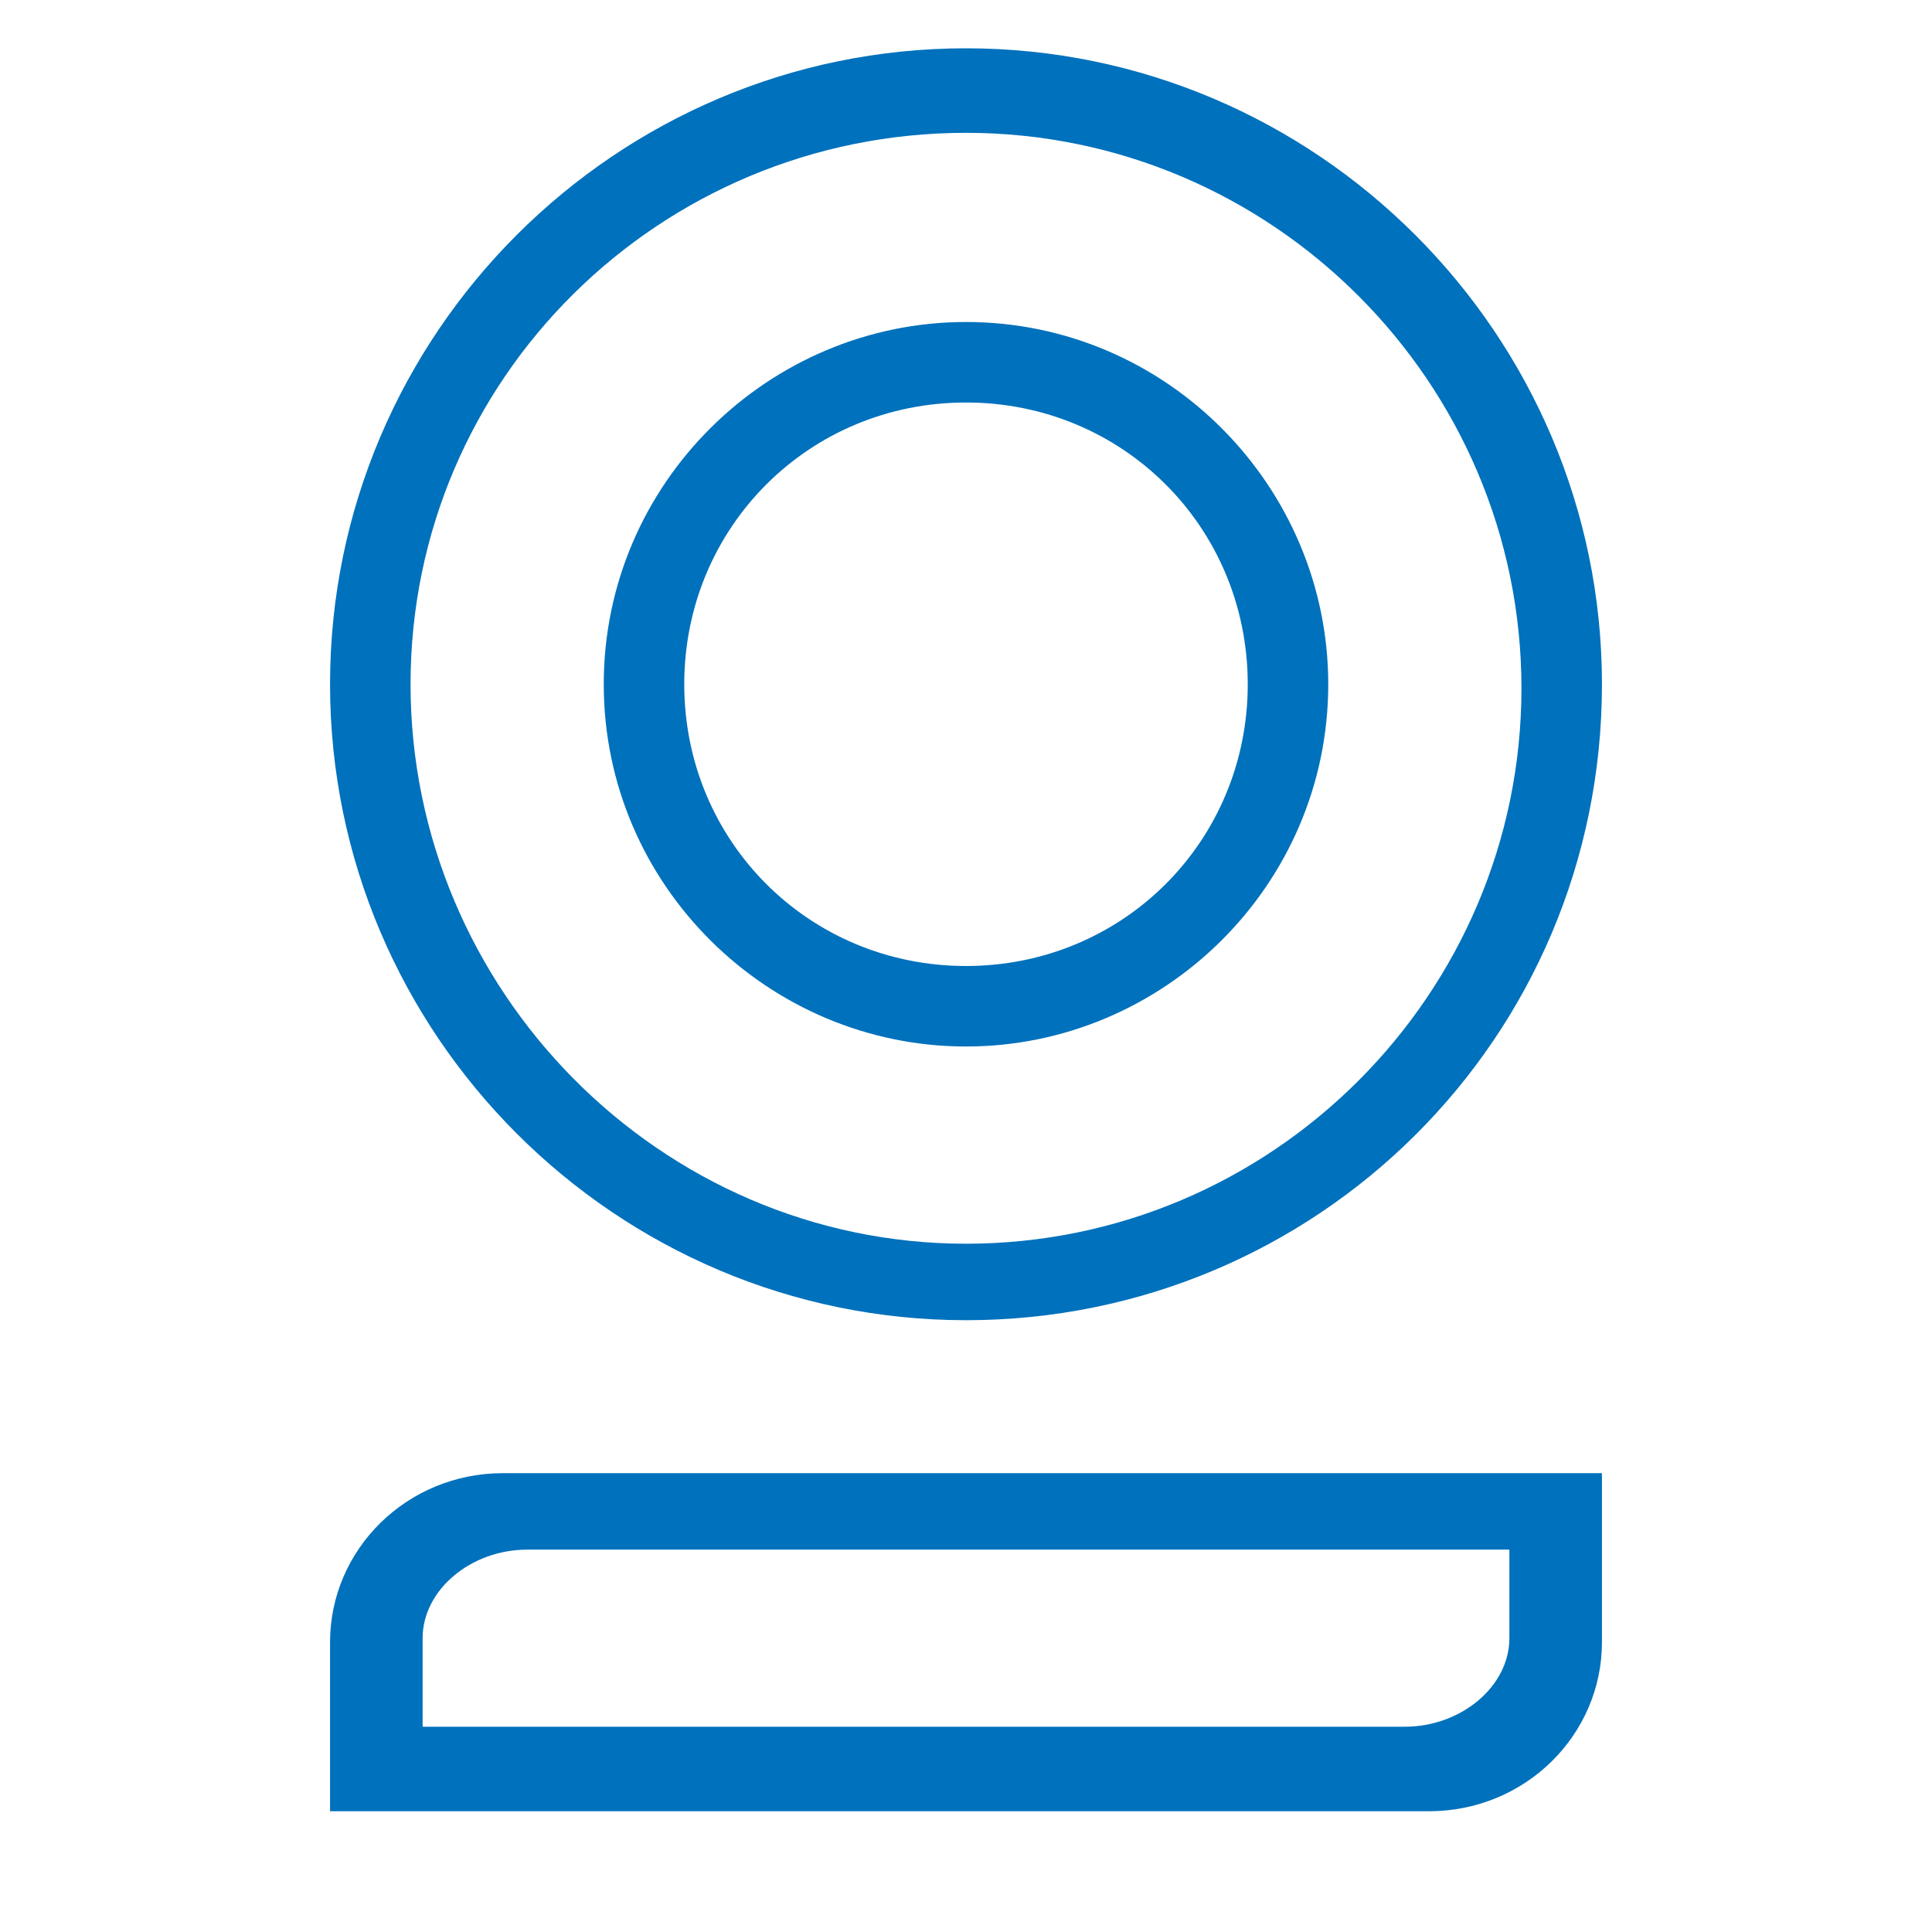
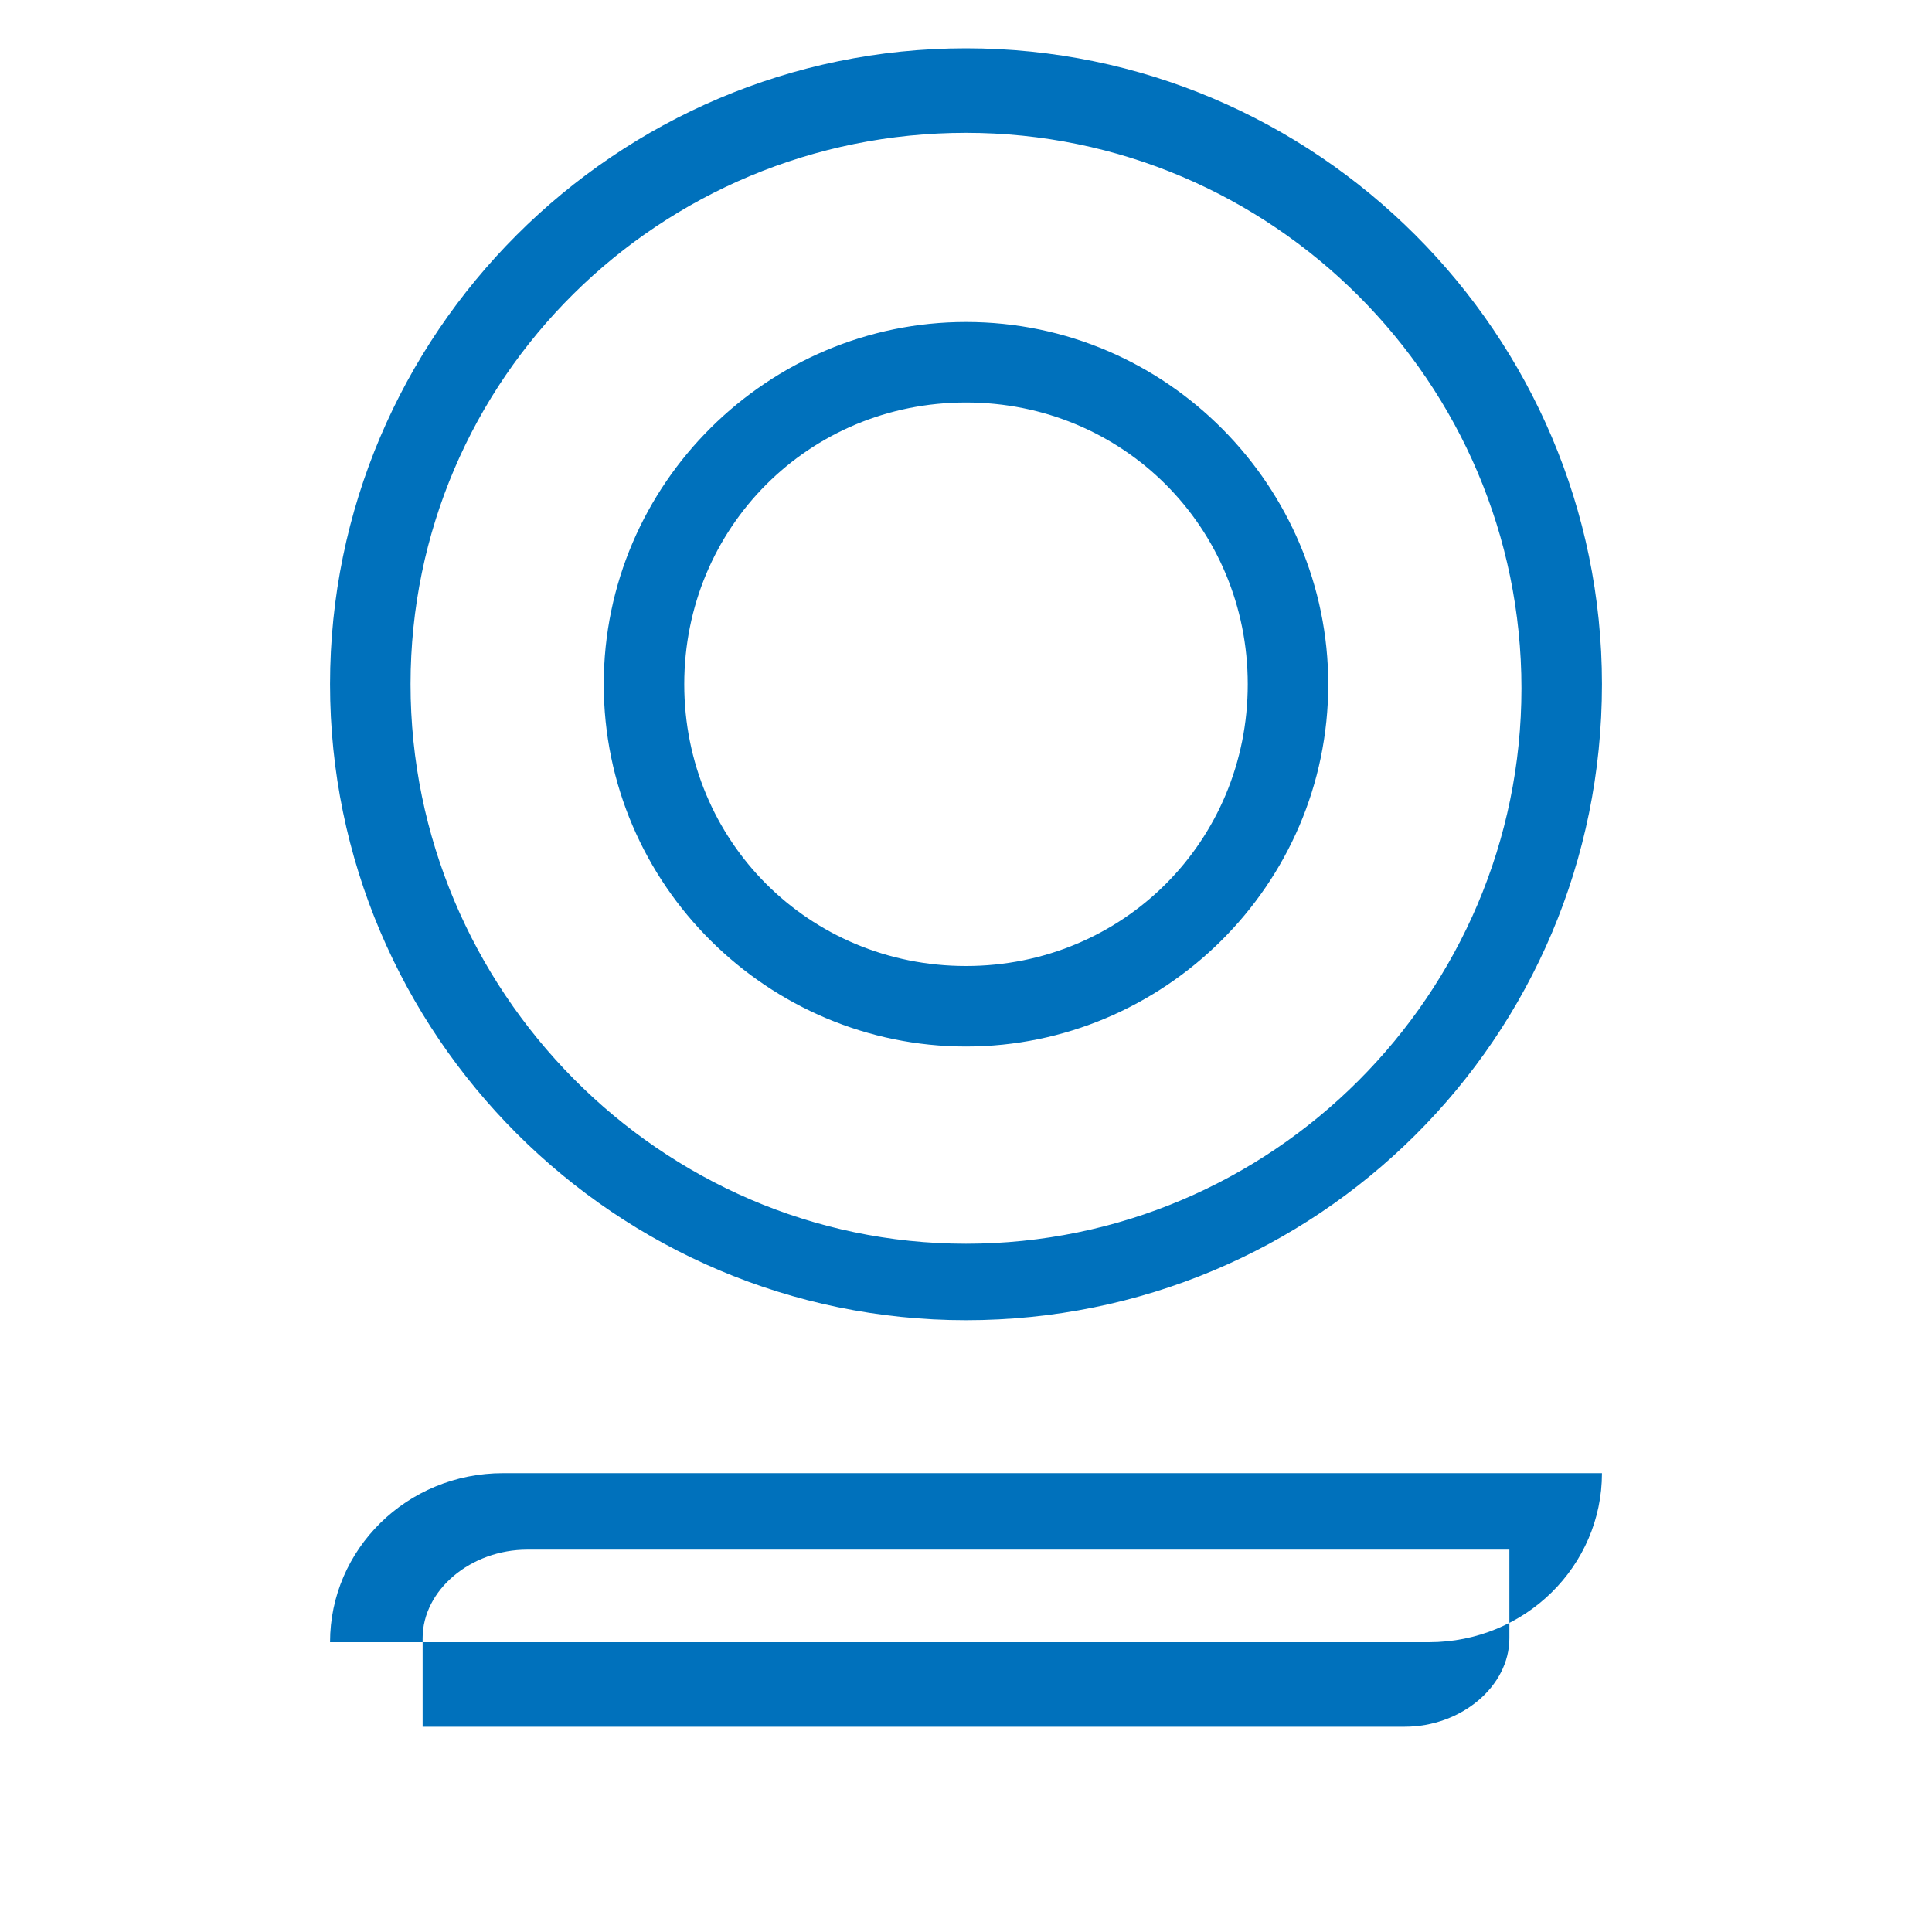
<svg xmlns="http://www.w3.org/2000/svg" viewBox="0 0 48 48" width="48" height="48" fill="#0071BC">
-   <path d="M24 3.3c7.6 0 13.8 6.2 13.8 13.8 0 7.6-6.2 13.8-13.8 13.8S10.2 24.6 10.2 17c0-7.6 6.2-13.7 13.8-13.7zM24 26c4.9 0 9-4 9-9 0-4.9-4-9-9-9-4.9 0-9 4-9 9s4.1 9 9 9zm0-2c-3.9 0-7-3.1-7-7s3.1-7 7-7 7 3.1 7 7-3.1 7-7 7zm0-22.8C15.3 1.2 8.2 8.3 8.2 17c0 8.7 7.1 15.8 15.8 15.8s15.8-7 15.8-15.8c0-8.7-7.1-15.8-15.8-15.8zm13.5 37.3v2.2c0 1.2-1.2 2.2-2.6 2.2H10.5v-2.2c0-1.2 1.2-2.2 2.6-2.2h24.4zm2.3-1.9H12.5c-2.4 0-4.3 1.9-4.3 4.2V45h27.3c2.4 0 4.3-1.9 4.3-4.2v-4.2z" />
+   <path d="M24 3.3c7.6 0 13.8 6.2 13.8 13.8 0 7.6-6.2 13.8-13.8 13.8S10.2 24.6 10.2 17c0-7.6 6.2-13.7 13.8-13.7zM24 26c4.9 0 9-4 9-9 0-4.9-4-9-9-9-4.9 0-9 4-9 9s4.1 9 9 9zm0-2c-3.9 0-7-3.1-7-7s3.1-7 7-7 7 3.1 7 7-3.1 7-7 7zm0-22.8C15.3 1.2 8.2 8.3 8.2 17c0 8.7 7.1 15.8 15.8 15.8s15.8-7 15.8-15.8c0-8.7-7.1-15.8-15.8-15.8zm13.5 37.3v2.2c0 1.2-1.2 2.2-2.6 2.2H10.5v-2.2c0-1.2 1.2-2.2 2.6-2.2h24.4zm2.3-1.9H12.5c-2.4 0-4.3 1.9-4.3 4.2h27.3c2.4 0 4.3-1.9 4.3-4.2v-4.2z" />
</svg>